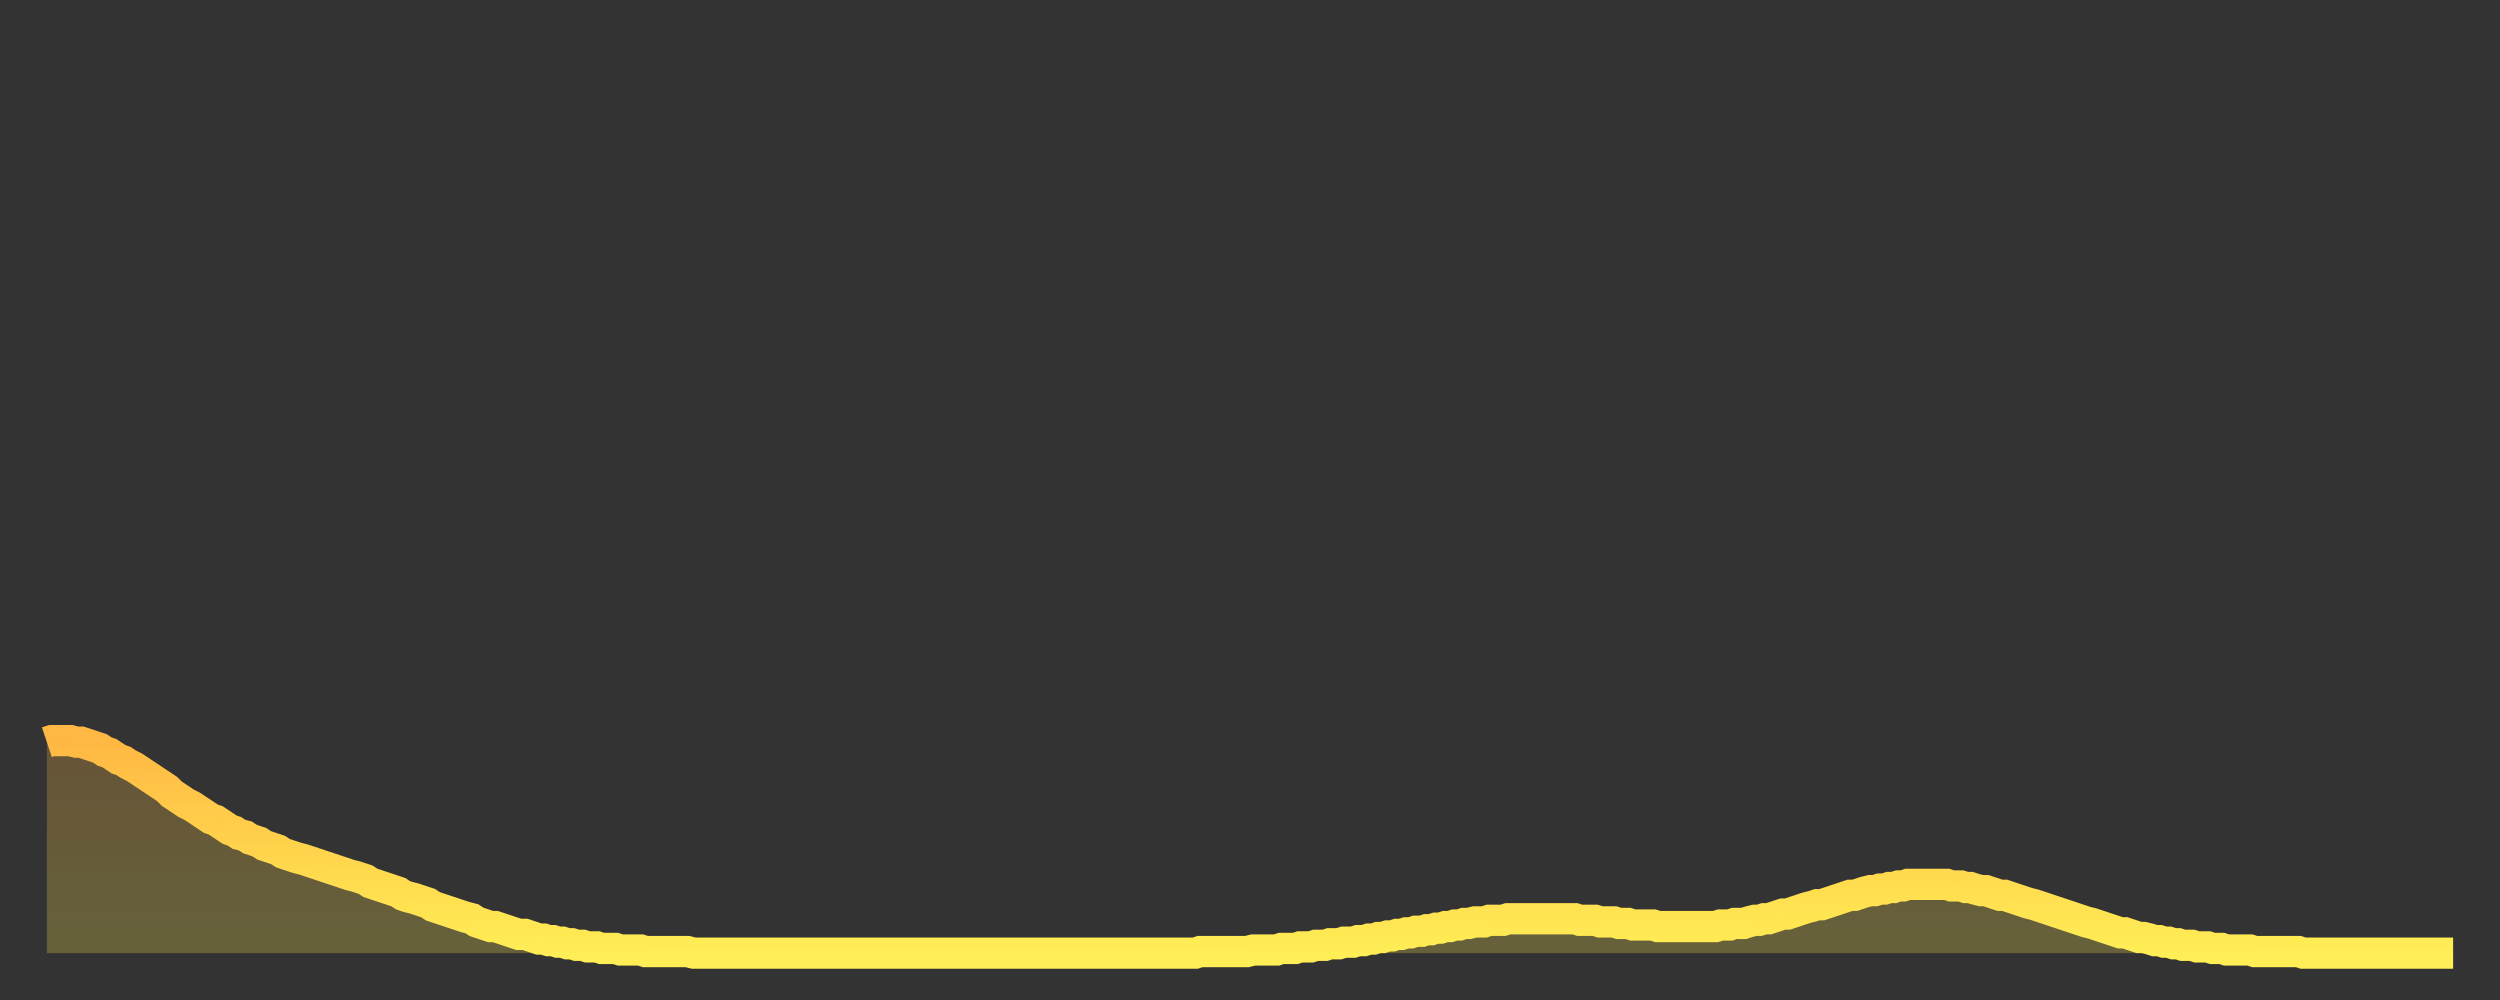
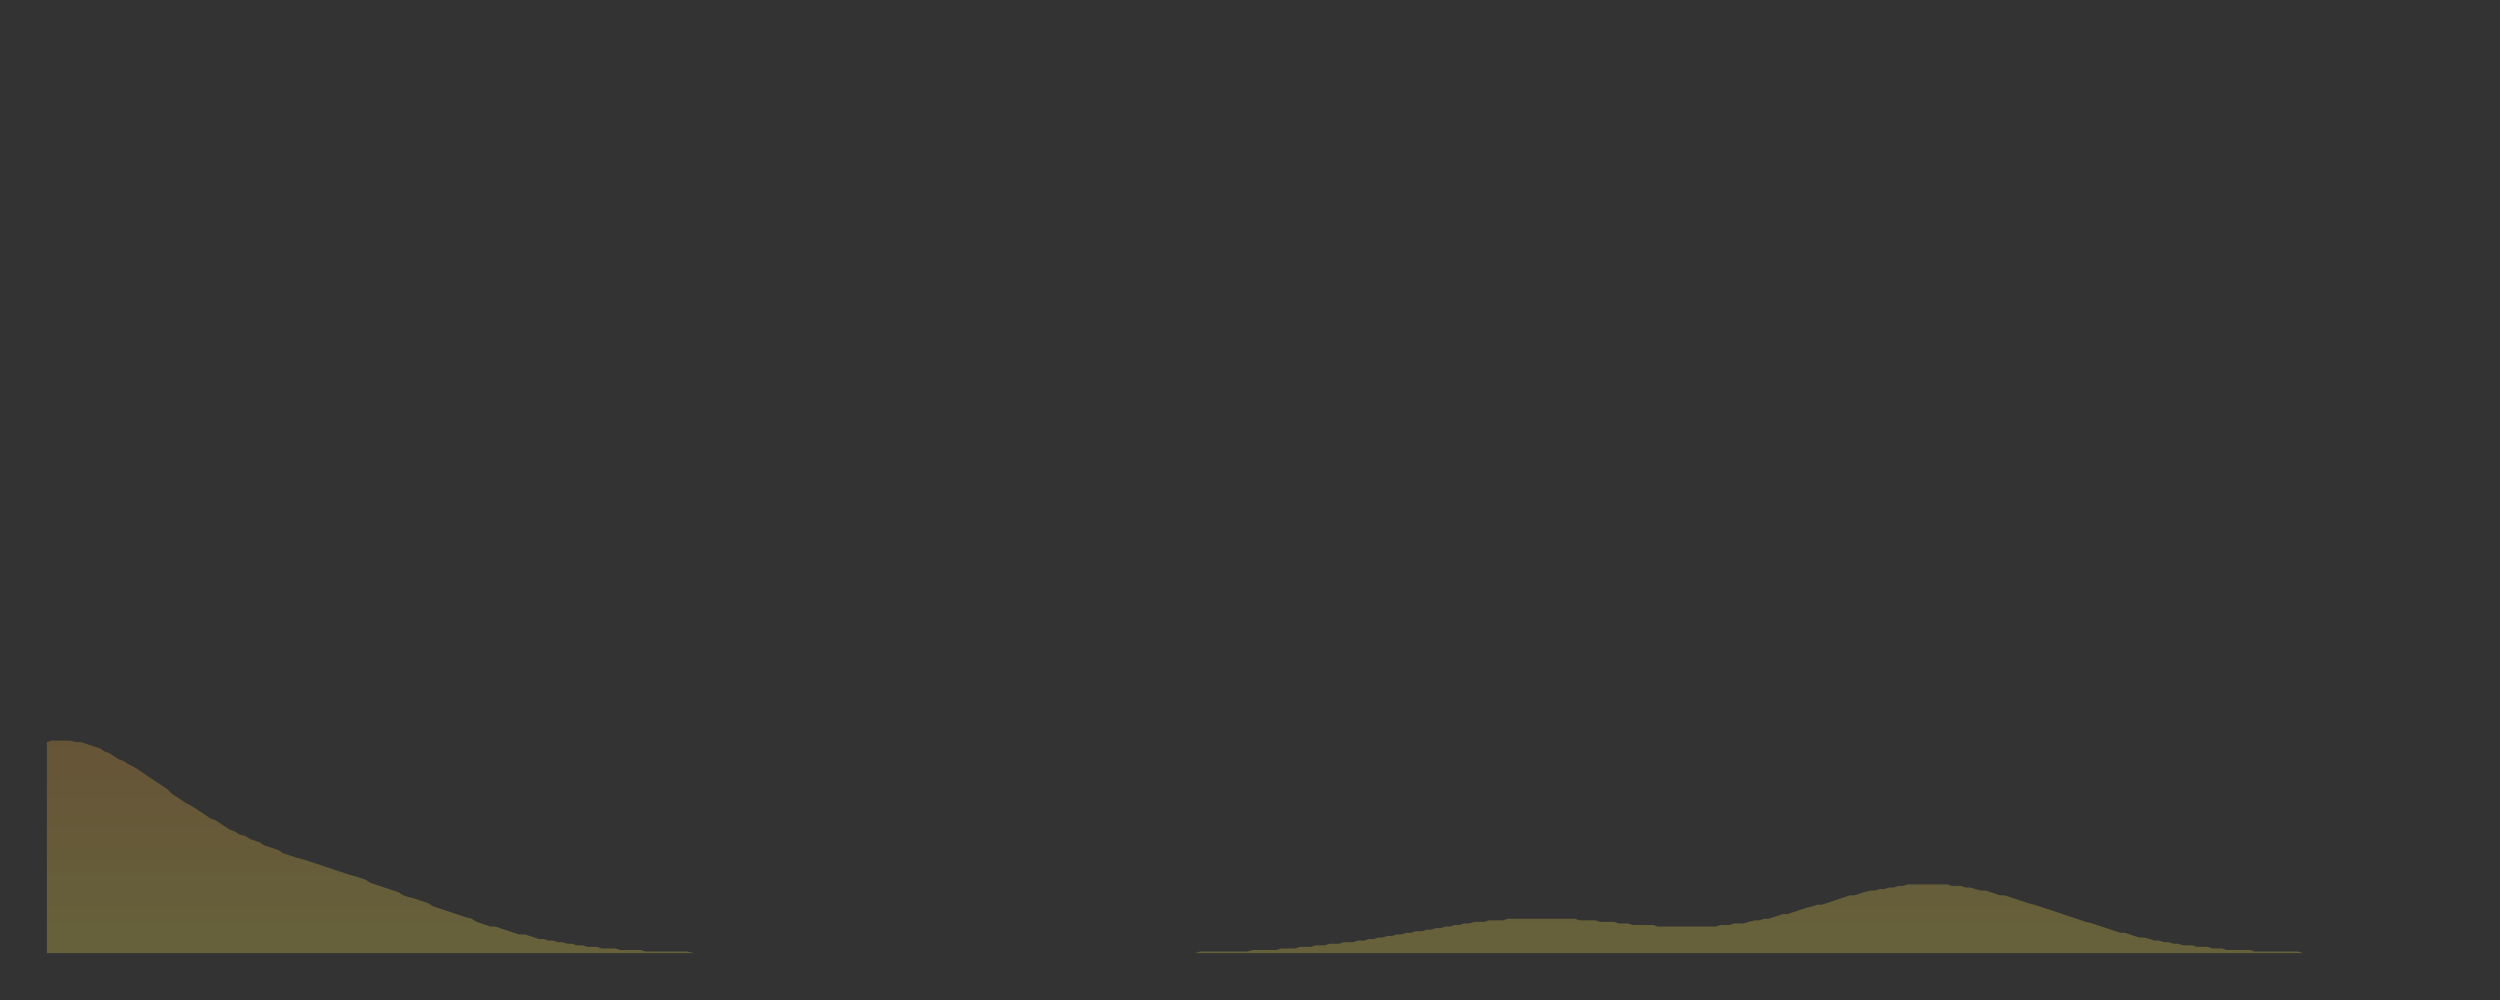
<svg xmlns="http://www.w3.org/2000/svg" baseProfile="full" height="64" version="1.1" width="160">
  <rect width="100%" height="100%" fill="#333333" stroke="none" />
  <defs>
    <linearGradient id="id336912" x1="0" x2="0" y1="0" y2="1">
      <stop offset="0%" stop-color="#ffb843" />
      <stop offset="50%" stop-color="#ffd34c" />
      <stop offset="100%" stop-color="#ffee55" />
    </linearGradient>
  </defs>
  <g transform="translate(3,3)">
    <g>
-       <path d="M 0.0 44.5 0.3 44.4 0.6 44.4 0.9 44.4 1.2 44.4 1.5 44.4 1.9 44.5 2.2 44.5 2.5 44.6 2.8 44.7 3.1 44.8 3.4 44.9 3.7 45.1 4.0 45.2 4.3 45.4 4.6 45.6 4.9 45.7 5.2 45.9 5.6 46.1 5.9 46.3 6.2 46.5 6.5 46.7 6.8 46.9 7.1 47.1 7.4 47.3 7.7 47.5 8.0 47.8 8.3 48.0 8.6 48.2 8.9 48.4 9.3 48.6 9.6 48.8 9.9 49.0 10.2 49.2 10.5 49.4 10.8 49.5 11.1 49.7 11.4 49.9 11.7 50.1 12.0 50.2 12.3 50.4 12.7 50.5 13.0 50.7 13.3 50.8 13.6 50.9 13.9 51.1 14.2 51.2 14.5 51.3 14.8 51.4 15.1 51.6 15.4 51.7 15.7 51.8 16.0 51.9 16.4 52.0 16.7 52.1 17.0 52.2 17.3 52.3 17.6 52.4 17.9 52.5 18.2 52.6 18.5 52.7 18.8 52.8 19.1 52.9 19.4 53.0 19.8 53.1 20.1 53.2 20.4 53.3 20.7 53.5 21.0 53.6 21.3 53.7 21.6 53.8 21.9 53.9 22.2 54.0 22.5 54.1 22.8 54.3 23.1 54.4 23.5 54.5 23.8 54.6 24.1 54.7 24.4 54.8 24.7 55.0 25.0 55.1 25.3 55.2 25.6 55.3 25.9 55.4 26.2 55.5 26.5 55.6 26.8 55.7 27.2 55.8 27.5 56.0 27.8 56.1 28.1 56.2 28.4 56.3 28.7 56.3 29.0 56.4 29.3 56.5 29.6 56.6 29.9 56.7 30.2 56.8 30.6 56.8 30.9 56.9 31.2 57.0 31.5 57.1 31.8 57.1 32.1 57.2 32.4 57.2 32.7 57.3 33.0 57.3 33.3 57.4 33.6 57.4 33.9 57.5 34.3 57.5 34.6 57.6 34.9 57.6 35.2 57.6 35.5 57.7 35.8 57.7 36.1 57.7 36.4 57.7 36.7 57.8 37.0 57.8 37.3 57.8 37.7 57.8 38.0 57.8 38.3 57.9 38.6 57.9 38.9 57.9 39.2 57.9 39.5 57.9 39.8 57.9 40.1 57.9 40.4 57.9 40.7 57.9 41.0 57.9 41.4 58.0 41.7 58.0 42.0 58.0 42.3 58.0 42.6 58.0 42.9 58.0 43.2 58.0 43.5 58.0 43.8 58.0 44.1 58.0 44.4 58.0 44.7 58.0 45.1 58.0 45.4 58.0 45.7 58.0 46.0 58.0 46.3 58.0 46.6 58.0 46.9 58.0 47.2 58.0 47.5 58.0 47.8 58.0 48.1 58.0 48.5 58.0 48.8 58.0 49.1 58.0 49.4 58.0 49.7 58.0 50.0 58.0 50.3 58.0 50.6 58.0 50.9 58.0 51.2 58.0 51.5 58.0 51.8 58.0 52.2 58.0 52.5 58.0 52.8 58.0 53.1 58.0 53.4 58.0 53.7 58.0 54.0 58.0 54.3 58.0 54.6 58.0 54.9 58.0 55.2 58.0 55.6 58.0 55.9 58.0 56.2 58.0 56.5 58.0 56.8 58.0 57.1 58.0 57.4 58.0 57.7 58.0 58.0 58.0 58.3 58.0 58.6 58.0 58.9 58.0 59.3 58.0 59.6 58.0 59.9 58.0 60.2 58.0 60.5 58.0 60.8 58.0 61.1 58.0 61.4 58.0 61.7 58.0 62.0 58.0 62.3 58.0 62.6 58.0 63.0 58.0 63.3 58.0 63.6 58.0 63.9 58.0 64.2 58.0 64.5 58.0 64.8 58.0 65.1 58.0 65.4 58.0 65.7 58.0 66.0 58.0 66.4 58.0 66.7 58.0 67.0 58.0 67.3 58.0 67.6 58.0 67.9 58.0 68.2 58.0 68.5 58.0 68.8 58.0 69.1 58.0 69.4 58.0 69.7 58.0 70.1 58.0 70.4 58.0 70.7 58.0 71.0 58.0 71.3 58.0 71.6 58.0 71.9 58.0 72.2 58.0 72.5 58.0 72.8 58.0 73.1 58.0 73.5 58.0 73.8 57.9 74.1 57.9 74.4 57.9 74.7 57.9 75.0 57.9 75.3 57.9 75.6 57.9 75.9 57.9 76.2 57.9 76.5 57.9 76.8 57.9 77.2 57.8 77.5 57.8 77.8 57.8 78.1 57.8 78.4 57.8 78.7 57.8 79.0 57.7 79.3 57.7 79.6 57.7 79.9 57.7 80.2 57.6 80.5 57.6 80.9 57.6 81.2 57.5 81.5 57.5 81.8 57.5 82.1 57.4 82.4 57.4 82.7 57.4 83.0 57.3 83.3 57.3 83.6 57.3 83.9 57.2 84.3 57.2 84.6 57.1 84.9 57.1 85.2 57.0 85.5 57.0 85.8 56.9 86.1 56.9 86.4 56.8 86.7 56.8 87.0 56.7 87.3 56.7 87.6 56.6 88.0 56.6 88.3 56.5 88.6 56.5 88.9 56.4 89.2 56.4 89.5 56.3 89.8 56.3 90.1 56.2 90.4 56.2 90.7 56.1 91.0 56.1 91.4 56.0 91.7 56.0 92.0 56.0 92.3 55.9 92.6 55.9 92.9 55.9 93.2 55.9 93.5 55.8 93.8 55.8 94.1 55.8 94.4 55.8 94.7 55.8 95.1 55.8 95.4 55.8 95.7 55.8 96.0 55.8 96.3 55.8 96.6 55.8 96.9 55.8 97.2 55.8 97.5 55.8 97.8 55.8 98.1 55.9 98.4 55.9 98.8 55.9 99.1 55.9 99.4 56.0 99.7 56.0 100.0 56.0 100.3 56.0 100.6 56.1 100.9 56.1 101.2 56.1 101.5 56.2 101.8 56.2 102.2 56.2 102.5 56.2 102.8 56.2 103.1 56.3 103.4 56.3 103.7 56.3 104.0 56.3 104.3 56.3 104.6 56.3 104.9 56.3 105.2 56.3 105.5 56.3 105.9 56.3 106.2 56.3 106.5 56.3 106.8 56.3 107.1 56.2 107.4 56.2 107.7 56.2 108.0 56.1 108.3 56.1 108.6 56.1 108.9 56.0 109.3 55.9 109.6 55.9 109.9 55.8 110.2 55.8 110.5 55.7 110.8 55.6 111.1 55.5 111.4 55.5 111.7 55.4 112.0 55.3 112.3 55.2 112.6 55.1 113.0 55.0 113.3 54.9 113.6 54.9 113.9 54.8 114.2 54.7 114.5 54.6 114.8 54.5 115.1 54.4 115.4 54.3 115.7 54.3 116.0 54.2 116.3 54.1 116.7 54.0 117.0 54.0 117.3 53.9 117.6 53.9 117.9 53.8 118.2 53.8 118.5 53.7 118.8 53.7 119.1 53.6 119.4 53.6 119.7 53.6 120.1 53.6 120.4 53.6 120.7 53.6 121.0 53.6 121.3 53.6 121.6 53.6 121.9 53.7 122.2 53.7 122.5 53.7 122.8 53.8 123.1 53.8 123.4 53.9 123.8 54.0 124.1 54.0 124.4 54.1 124.7 54.2 125.0 54.3 125.3 54.3 125.6 54.4 125.9 54.5 126.2 54.6 126.5 54.7 126.8 54.8 127.2 54.9 127.5 55.0 127.8 55.1 128.1 55.2 128.4 55.3 128.7 55.4 129.0 55.5 129.3 55.6 129.6 55.7 129.9 55.8 130.2 55.9 130.5 56.0 130.9 56.1 131.2 56.2 131.5 56.3 131.8 56.4 132.1 56.5 132.4 56.6 132.7 56.7 133.0 56.7 133.3 56.8 133.6 56.9 133.9 57.0 134.2 57.0 134.6 57.1 134.9 57.2 135.2 57.2 135.5 57.3 135.8 57.3 136.1 57.4 136.4 57.4 136.7 57.5 137.0 57.5 137.3 57.5 137.6 57.6 138.0 57.6 138.3 57.6 138.6 57.7 138.9 57.7 139.2 57.7 139.5 57.8 139.8 57.8 140.1 57.8 140.4 57.8 140.7 57.8 141.0 57.8 141.3 57.9 141.7 57.9 142.0 57.9 142.3 57.9 142.6 57.9 142.9 57.9 143.2 57.9 143.5 57.9 143.8 57.9 144.1 57.9 144.4 58.0 144.7 58.0 145.1 58.0 145.4 58.0 145.7 58.0 146.0 58.0 146.3 58.0 146.6 58.0 146.9 58.0 147.2 58.0 147.5 58.0 147.8 58.0 148.1 58.0 148.4 58.0 148.8 58.0 149.1 58.0 149.4 58.0 149.7 58.0 150.0 58.0 150.3 58.0 150.6 58.0 150.9 58.0 151.2 58.0 151.5 58.0 151.8 58.0 152.1 58.0 152.5 58.0 152.8 58.0 153.1 58.0 153.4 58.0 153.7 58.0 154.0 58.0" fill="none" id="graph-curve" opacity="1" stroke="url(#id336912)" stroke-width="2" />
      <path d="M 0 58 L 0.0 44.5 0.3 44.4 0.6 44.4 0.9 44.4 1.2 44.4 1.5 44.4 1.9 44.5 2.2 44.5 2.5 44.6 2.8 44.7 3.1 44.8 3.4 44.9 3.7 45.1 4.0 45.2 4.3 45.4 4.6 45.6 4.9 45.7 5.2 45.9 5.6 46.1 5.9 46.3 6.2 46.5 6.5 46.7 6.8 46.9 7.1 47.1 7.4 47.3 7.7 47.5 8.0 47.8 8.3 48.0 8.6 48.2 8.9 48.4 9.3 48.6 9.6 48.8 9.9 49.0 10.2 49.2 10.5 49.4 10.8 49.5 11.1 49.7 11.4 49.9 11.7 50.1 12.0 50.2 12.3 50.4 12.7 50.5 13.0 50.7 13.3 50.8 13.6 50.9 13.9 51.1 14.2 51.2 14.5 51.3 14.8 51.4 15.1 51.6 15.4 51.7 15.7 51.8 16.0 51.9 16.4 52.0 16.7 52.1 17.0 52.2 17.3 52.3 17.6 52.4 17.9 52.5 18.2 52.6 18.5 52.7 18.8 52.8 19.1 52.9 19.4 53.0 19.8 53.1 20.1 53.2 20.4 53.3 20.7 53.5 21.0 53.6 21.3 53.7 21.6 53.8 21.9 53.9 22.2 54.0 22.5 54.1 22.8 54.3 23.1 54.4 23.5 54.5 23.8 54.6 24.1 54.7 24.4 54.8 24.7 55.0 25.0 55.1 25.3 55.2 25.6 55.3 25.9 55.4 26.2 55.5 26.5 55.6 26.8 55.7 27.2 55.8 27.5 56.0 27.8 56.1 28.1 56.2 28.4 56.3 28.7 56.3 29.0 56.4 29.3 56.5 29.6 56.6 29.9 56.7 30.2 56.8 30.6 56.8 30.9 56.9 31.2 57.0 31.5 57.1 31.8 57.1 32.1 57.2 32.4 57.2 32.7 57.3 33.0 57.3 33.3 57.4 33.6 57.4 33.9 57.5 34.3 57.5 34.6 57.6 34.9 57.6 35.2 57.6 35.5 57.7 35.8 57.7 36.1 57.7 36.4 57.7 36.7 57.8 37.0 57.8 37.3 57.8 37.7 57.8 38.0 57.8 38.3 57.9 38.6 57.9 38.9 57.9 39.2 57.9 39.5 57.9 39.8 57.9 40.1 57.9 40.4 57.9 40.7 57.9 41.0 57.9 41.4 58.0 41.7 58.0 42.0 58.0 42.3 58.0 42.6 58.0 42.9 58.0 43.2 58.0 43.5 58.0 43.8 58.0 44.1 58.0 44.4 58.0 44.7 58.0 45.1 58.0 45.4 58.0 45.7 58.0 46.0 58.0 46.3 58.0 46.6 58.0 46.9 58.0 47.2 58.0 47.5 58.0 47.8 58.0 48.1 58.0 48.5 58.0 48.8 58.0 49.1 58.0 49.4 58.0 49.7 58.0 50.0 58.0 50.3 58.0 50.6 58.0 50.9 58.0 51.2 58.0 51.5 58.0 51.8 58.0 52.2 58.0 52.5 58.0 52.8 58.0 53.1 58.0 53.4 58.0 53.7 58.0 54.0 58.0 54.3 58.0 54.6 58.0 54.9 58.0 55.2 58.0 55.6 58.0 55.9 58.0 56.2 58.0 56.5 58.0 56.8 58.0 57.1 58.0 57.4 58.0 57.7 58.0 58.0 58.0 58.3 58.0 58.6 58.0 58.9 58.0 59.3 58.0 59.6 58.0 59.9 58.0 60.2 58.0 60.5 58.0 60.8 58.0 61.1 58.0 61.4 58.0 61.7 58.0 62.0 58.0 62.3 58.0 62.6 58.0 63.0 58.0 63.3 58.0 63.6 58.0 63.9 58.0 64.2 58.0 64.5 58.0 64.8 58.0 65.1 58.0 65.4 58.0 65.7 58.0 66.0 58.0 66.4 58.0 66.7 58.0 67.0 58.0 67.3 58.0 67.6 58.0 67.9 58.0 68.2 58.0 68.5 58.0 68.8 58.0 69.1 58.0 69.4 58.0 69.7 58.0 70.1 58.0 70.4 58.0 70.7 58.0 71.0 58.0 71.3 58.0 71.6 58.0 71.9 58.0 72.2 58.0 72.5 58.0 72.8 58.0 73.1 58.0 73.5 58.0 73.8 57.9 74.1 57.9 74.4 57.9 74.7 57.9 75.0 57.9 75.3 57.9 75.6 57.9 75.9 57.9 76.2 57.9 76.5 57.9 76.8 57.9 77.2 57.8 77.5 57.8 77.8 57.8 78.1 57.8 78.4 57.8 78.7 57.8 79.0 57.7 79.3 57.7 79.6 57.7 79.9 57.7 80.2 57.6 80.5 57.6 80.9 57.6 81.2 57.5 81.5 57.5 81.8 57.5 82.1 57.4 82.4 57.4 82.7 57.4 83.0 57.3 83.3 57.3 83.6 57.3 83.9 57.2 84.3 57.2 84.6 57.1 84.9 57.1 85.2 57.0 85.5 57.0 85.8 56.9 86.1 56.9 86.4 56.8 86.7 56.8 87.0 56.7 87.3 56.7 87.6 56.6 88.0 56.6 88.3 56.5 88.6 56.5 88.9 56.4 89.2 56.4 89.5 56.3 89.8 56.3 90.1 56.2 90.4 56.2 90.7 56.1 91.0 56.1 91.4 56.0 91.7 56.0 92.0 56.0 92.3 55.9 92.6 55.9 92.9 55.9 93.2 55.9 93.5 55.8 93.8 55.8 94.1 55.8 94.4 55.8 94.7 55.8 95.1 55.8 95.4 55.8 95.7 55.8 96.0 55.8 96.3 55.8 96.6 55.8 96.9 55.8 97.2 55.8 97.5 55.8 97.8 55.8 98.1 55.9 98.4 55.9 98.8 55.9 99.1 55.9 99.4 56.0 99.7 56.0 100.0 56.0 100.3 56.0 100.6 56.1 100.9 56.1 101.2 56.1 101.5 56.2 101.8 56.2 102.2 56.2 102.5 56.2 102.8 56.2 103.1 56.3 103.4 56.3 103.7 56.3 104.0 56.3 104.3 56.3 104.6 56.3 104.9 56.3 105.2 56.3 105.5 56.3 105.9 56.3 106.2 56.3 106.5 56.3 106.8 56.3 107.1 56.2 107.4 56.2 107.7 56.2 108.0 56.1 108.3 56.1 108.6 56.1 108.9 56.0 109.3 55.9 109.6 55.9 109.9 55.8 110.2 55.8 110.5 55.7 110.8 55.6 111.1 55.5 111.4 55.5 111.7 55.4 112.0 55.3 112.3 55.2 112.6 55.1 113.0 55.0 113.3 54.9 113.6 54.9 113.9 54.8 114.2 54.7 114.5 54.6 114.8 54.5 115.1 54.4 115.4 54.3 115.7 54.3 116.0 54.2 116.3 54.1 116.7 54.0 117.0 54.0 117.3 53.9 117.6 53.9 117.9 53.8 118.2 53.8 118.5 53.7 118.8 53.7 119.1 53.6 119.4 53.6 119.7 53.6 120.1 53.6 120.4 53.6 120.7 53.6 121.0 53.6 121.3 53.6 121.6 53.6 121.9 53.7 122.2 53.7 122.5 53.7 122.8 53.8 123.1 53.8 123.4 53.9 123.8 54.0 124.1 54.0 124.4 54.1 124.7 54.2 125.0 54.3 125.3 54.3 125.6 54.4 125.9 54.5 126.2 54.6 126.5 54.7 126.8 54.8 127.2 54.9 127.5 55.0 127.8 55.1 128.1 55.2 128.4 55.3 128.7 55.4 129.0 55.5 129.3 55.6 129.6 55.7 129.9 55.8 130.2 55.9 130.5 56.0 130.9 56.1 131.2 56.2 131.5 56.3 131.8 56.4 132.1 56.5 132.4 56.6 132.7 56.7 133.0 56.7 133.3 56.8 133.6 56.9 133.9 57.0 134.2 57.0 134.6 57.1 134.9 57.2 135.2 57.2 135.5 57.3 135.8 57.3 136.1 57.4 136.4 57.4 136.7 57.5 137.0 57.5 137.3 57.5 137.6 57.6 138.0 57.6 138.3 57.6 138.6 57.7 138.9 57.7 139.2 57.7 139.5 57.8 139.8 57.8 140.1 57.8 140.4 57.8 140.7 57.8 141.0 57.8 141.3 57.9 141.7 57.9 142.0 57.9 142.3 57.9 142.6 57.9 142.9 57.9 143.2 57.9 143.5 57.9 143.8 57.9 144.1 57.9 144.4 58.0 144.7 58.0 145.1 58.0 145.4 58.0 145.7 58.0 146.0 58.0 146.3 58.0 146.6 58.0 146.9 58.0 147.2 58.0 147.5 58.0 147.8 58.0 148.1 58.0 148.4 58.0 148.8 58.0 149.1 58.0 149.4 58.0 149.7 58.0 150.0 58.0 150.3 58.0 150.6 58.0 150.9 58.0 151.2 58.0 151.5 58.0 151.8 58.0 152.1 58.0 152.5 58.0 152.8 58.0 153.1 58.0 153.4 58.0 153.7 58.0 154.0 58.0 154 58" fill="url(#id336912)" fill-opacity=".25" id="graph-shadow" />
    </g>
  </g>
</svg>